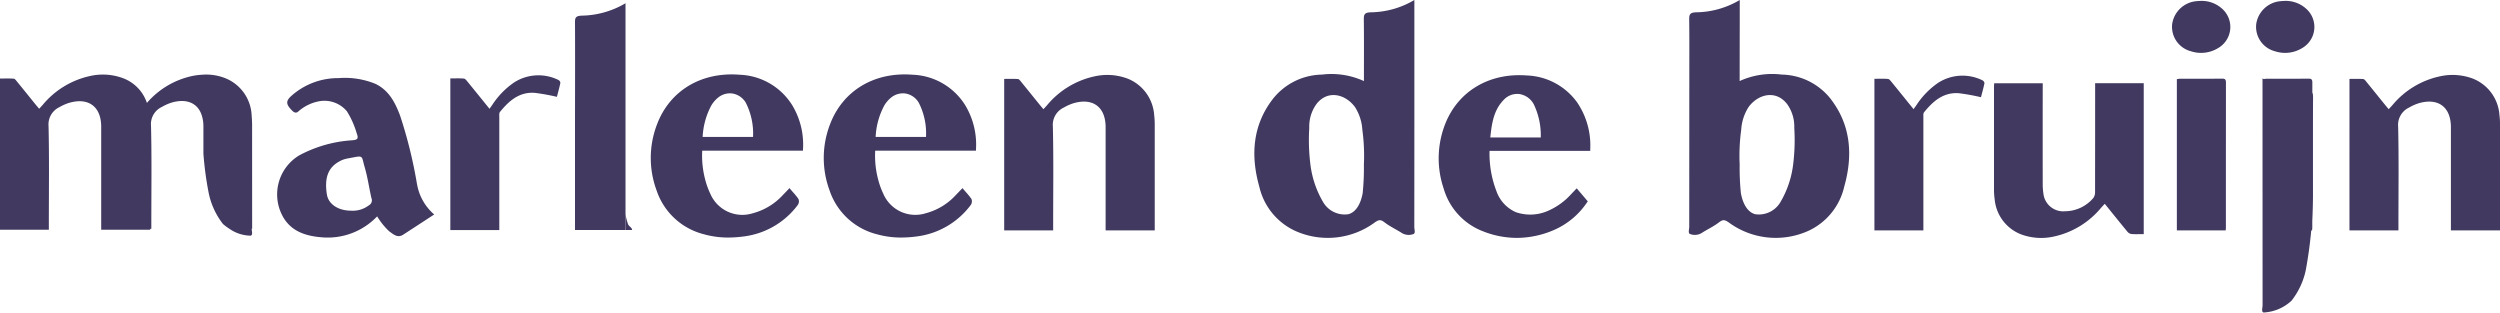
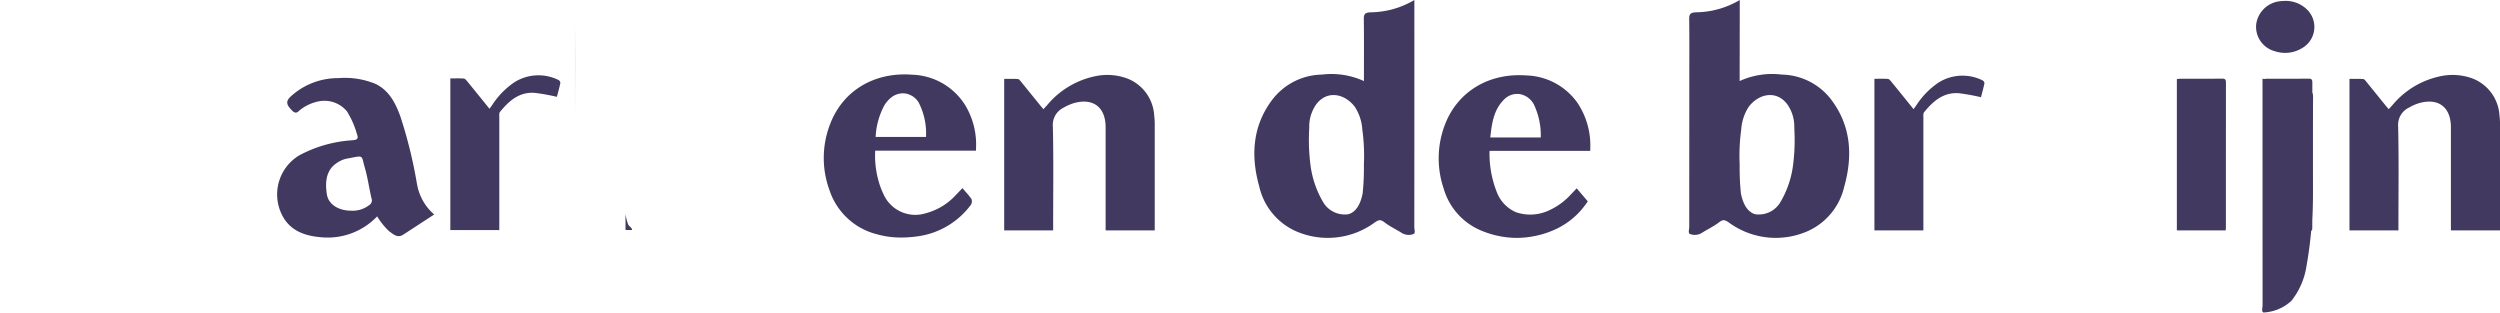
<svg xmlns="http://www.w3.org/2000/svg" width="331.848" height="41.499" viewBox="0 0 331.848 41.499">
  <g id="Marleen_de_Bruin_Logo" data-name="Marleen de Bruin Logo" transform="translate(0 0)">
    <path id="Path_1" data-name="Path 1" d="M405.3,15.18V14.044a11.6,11.6,0,0,0,5.817,1.634c.8.036.9.288.893.973-.018,1.379-.017,7.278-.012,13.048a57.07,57.07,0,0,1-.955,9.792,9.843,9.843,0,0,1-1.889,4.057,5.832,5.832,0,0,1-3.71,1.57c-.33-.091-.136-.628-.136-.958,0-4.135-.008-25.688-.008-28.98" transform="translate(-104.976 -3.638)" fill="#413960" />
    <path id="Path_2" data-name="Path 2" d="M61.81,30.89a3.514,3.514,0,0,1-2.336.7c-1.746,0-3.017-.884-3.22-2.153-.441-2.753.556-3.914,2.036-4.575a3.842,3.842,0,0,1,.867-.229c2.055-.39,1.638-.439,2.125,1.223.389,1.328.576,2.714.885,4.067a.75.75,0,0,1-.357.965m6.406-2.816a60.733,60.733,0,0,0-2.247-9.106c-.646-1.706-1.452-3.319-3.245-4.2a10.662,10.662,0,0,0-4.918-.773A9.288,9.288,0,0,0,51.715,16.2c-.969.8-.945,1.242-.044,2.134.308.306.582.3.819.06a5.722,5.722,0,0,1,2.9-1.355,3.886,3.886,0,0,1,3.52,1.358,11.489,11.489,0,0,1,1.31,2.948c.277.745.05.832-.6.9a17.1,17.1,0,0,0-7.063,2.017,6.054,6.054,0,0,0-2.319,7.772c1.052,2.231,3.092,2.91,5.3,3.088a9.06,9.06,0,0,0,7.388-2.777,9.48,9.48,0,0,0,1.59,1.976c.552.382,1.1.953,1.872.45,1.366-.885,2.728-1.776,4.111-2.678a6.808,6.808,0,0,1-2.277-4.019" transform="translate(-12.863 -3.624)" fill="#413960" />
-     <path id="Path_3" data-name="Path 3" d="M357.3,30.292a5.529,5.529,0,0,0,3.541,4.69,7.706,7.706,0,0,0,4.319.276,11.208,11.208,0,0,0,6.267-3.817c.15-.165.3-.325.493-.525,1.014,1.253,1.972,2.451,2.95,3.634a.962.962,0,0,0,.543.368c.537.05,1.083.017,1.677.017V14.9h-6.451v.721q0,6.854-.01,13.708a1.3,1.3,0,0,1-.222.8,4.948,4.948,0,0,1-3.738,1.771,2.645,2.645,0,0,1-2.9-2.377,7.947,7.947,0,0,1-.087-1.336q-.01-6.3,0-12.6v-.672h-6.443c-.01.2-.025.355-.025.508q0,6.8,0,13.593a8.663,8.663,0,0,0,.086,1.279" transform="translate(-92.532 -3.86)" fill="#413960" />
    <path id="Path_4" data-name="Path 4" d="M239.251,21.866a33.154,33.154,0,0,1-.162,3.779c-.262,1.426-.9,2.536-1.91,2.792a3.321,3.321,0,0,1-3.286-1.52,12.887,12.887,0,0,1-1.733-5.021A26.15,26.15,0,0,1,232,16.968a5.093,5.093,0,0,1,.939-3.137c1.464-1.923,3.82-1.38,5.124.369a6.3,6.3,0,0,1,.982,3.028,25.385,25.385,0,0,1,.205,4.638m6.7-20.73V0a11.6,11.6,0,0,1-5.817,1.635c-.8.036-.9.287-.892.971.034,2.67.014,5.342.014,8.156a10.364,10.364,0,0,0-5.589-.859,8.47,8.47,0,0,0-6.536,3.281c-2.659,3.474-2.925,7.466-1.767,11.572a8.566,8.566,0,0,0,4.758,5.885,10.523,10.523,0,0,0,10.588-1.123c.551-.377.78-.387,1.285,0,.728.556,1.577.95,2.355,1.446a1.763,1.763,0,0,0,1.458.111c.33-.092.136-.628.136-.958q.014-14.49.008-28.98" transform="translate(-58.209 0)" fill="#413960" />
    <path id="Path_5" data-name="Path 5" d="M264.584,21.74c.2-1.872.442-3.628,1.783-4.994a2.432,2.432,0,0,1,2.1-.77,2.609,2.609,0,0,1,1.906,1.389,9.546,9.546,0,0,1,.911,4.375Zm4.886-8.232c-4.994-.394-9.158,2.069-10.874,6.446a12.464,12.464,0,0,0-.213,8.523,8.637,8.637,0,0,0,5.276,5.731,12.221,12.221,0,0,0,4.451.858A12.494,12.494,0,0,0,273.077,34a10.153,10.153,0,0,0,4.331-3.62l.116-.165-1.468-1.728-.706.738a8.914,8.914,0,0,1-2.9,2.157,5.859,5.859,0,0,1-4.48.268,4.76,4.76,0,0,1-2.576-2.805,13.825,13.825,0,0,1-.909-5.305.112.112,0,0,1,.008-.022h13.361v-.261a10.149,10.149,0,0,0-1.736-6.168,8.609,8.609,0,0,0-6.654-3.583" transform="translate(-66.764 -3.489)" fill="#413960" />
    <path id="Path_6" data-name="Path 6" d="M440.811,18.862a5.614,5.614,0,0,0-3.511-4.938,7.686,7.686,0,0,0-4.449-.3,11.278,11.278,0,0,0-6.286,3.849c-.14.156-.284.307-.462.5-.188-.223-.339-.4-.484-.576-.824-1.017-1.644-2.038-2.473-3.053-.12-.147-.273-.362-.423-.372-.611-.042-1.228-.018-1.828-.018V34.066h6.5v-.722c0-4.355.062-8.711-.038-13.064a2.542,2.542,0,0,1,1.458-2.527,6.121,6.121,0,0,1,1.336-.586c2.535-.714,4.182.525,4.209,3.138,0,.2,0,.39,0,.586q0,6.24,0,12.479v.692h6.52v-.615q0-6.68,0-13.358a10.262,10.262,0,0,0-.062-1.228" transform="translate(-109.029 -3.48)" fill="#413960" />
    <path id="Path_7" data-name="Path 7" d="M199.811,18.862a5.614,5.614,0,0,0-3.511-4.938,7.686,7.686,0,0,0-4.449-.3,11.278,11.278,0,0,0-6.286,3.849c-.14.156-.284.307-.462.5-.188-.223-.339-.4-.484-.576-.824-1.017-1.644-2.038-2.473-3.053-.12-.147-.273-.362-.423-.372-.611-.042-1.228-.018-1.828-.018V34.066h6.5v-.722c0-4.355.062-8.711-.039-13.064a2.542,2.542,0,0,1,1.458-2.527,6.137,6.137,0,0,1,1.336-.586c2.535-.714,4.182.525,4.209,3.138,0,.2,0,.39,0,.586V34.063h6.52v-.615q0-6.68,0-13.358a10.427,10.427,0,0,0-.063-1.228" transform="translate(-46.6 -3.48)" fill="#413960" />
-     <path id="Path_8" data-name="Path 8" d="M130.165,21.634h-6.693a9.791,9.791,0,0,1,1.146-4.172h0a3.923,3.923,0,0,1,.923-1.067,2.48,2.48,0,0,1,1.935-.522,2.551,2.551,0,0,1,1.7,1.173,8.949,8.949,0,0,1,.983,4.587m-1.794-8.26c-5.065-.4-9.241,2.107-10.934,6.55a12.4,12.4,0,0,0-.08,8.787,8.921,8.921,0,0,0,6.284,5.838,11.719,11.719,0,0,0,3.238.436,15.576,15.576,0,0,0,2.169-.159,10.577,10.577,0,0,0,7.023-4.115.848.848,0,0,0,.122-.852,9.313,9.313,0,0,0-.715-.883c-.094-.107-.19-.216-.285-.328L135,28.427l-.472.492c-.145.153-.281.294-.417.433a8.28,8.28,0,0,1-3.989,2.411,4.621,4.621,0,0,1-5.639-2.607,10.227,10.227,0,0,1-.676-1.875,12.37,12.37,0,0,1-.391-3.827h13.374l.007-.256a10.087,10.087,0,0,0-1.438-5.784,8.586,8.586,0,0,0-6.99-4.04" transform="translate(-30.203 -3.454)" fill="#413960" />
    <path id="Path_9" data-name="Path 9" d="M161.154,21.634h-6.693a9.79,9.79,0,0,1,1.146-4.172h0a3.922,3.922,0,0,1,.923-1.067,2.479,2.479,0,0,1,1.935-.522,2.551,2.551,0,0,1,1.7,1.173,8.948,8.948,0,0,1,.983,4.587m-1.794-8.26c-5.065-.4-9.24,2.107-10.934,6.55a12.406,12.406,0,0,0-.08,8.787,8.921,8.921,0,0,0,6.284,5.838,11.721,11.721,0,0,0,3.239.436,15.566,15.566,0,0,0,2.168-.159,10.577,10.577,0,0,0,7.023-4.115.847.847,0,0,0,.122-.852,9.327,9.327,0,0,0-.715-.883c-.094-.107-.19-.216-.285-.328l-.188-.221-.472.492c-.145.153-.281.294-.417.433a8.28,8.28,0,0,1-3.989,2.411,4.621,4.621,0,0,1-5.639-2.607,10.279,10.279,0,0,1-.676-1.875,12.37,12.37,0,0,1-.391-3.827h13.374l.007-.256a10.086,10.086,0,0,0-1.438-5.784,8.586,8.586,0,0,0-6.99-4.04" transform="translate(-38.23 -3.454)" fill="#413960" />
    <path id="Path_10" data-name="Path 10" d="M350.165,14.191a5.982,5.982,0,0,0-5.888.3,10.612,10.612,0,0,0-2.894,2.956c-.116.171-.239.337-.393.555-1.008-1.246-1.963-2.432-2.927-3.61-.131-.16-.3-.384-.471-.4-.6-.049-1.2-.019-1.8-.019V34.1h6.5v-.765q0-7.119,0-14.237c0-.23-.033-.526.089-.677,1.193-1.472,2.568-2.69,4.631-2.532a28.057,28.057,0,0,1,2.926.528c.146-.567.326-1.2.46-1.845a.469.469,0,0,0-.237-.38" transform="translate(-86.984 -3.514)" fill="#413960" />
    <path id="Path_11" data-name="Path 11" d="M95.049,14.127a5.981,5.981,0,0,0-5.888.3,10.612,10.612,0,0,0-2.894,2.956c-.116.171-.239.338-.393.555-1.008-1.246-1.963-2.433-2.928-3.611-.13-.159-.3-.383-.471-.4-.6-.049-1.2-.019-1.8-.019V34.035h6.5V33.27q0-7.119,0-14.237c0-.229-.033-.526.089-.677,1.193-1.472,2.568-2.69,4.631-2.532a28.06,28.06,0,0,1,2.926.528c.146-.567.326-1.2.46-1.845a.469.469,0,0,0-.237-.38" transform="translate(-20.898 -3.497)" fill="#413960" />
    <path id="Path_12" data-name="Path 12" d="M395.99,14.092c-1.86.016-3.72.006-5.58.01a3.365,3.365,0,0,0-.436.056V34.236h6.478c.014-.166.03-.262.03-.357q0-9.638.008-19.277c0-.376-.11-.514-.5-.511" transform="translate(-101.02 -3.651)" fill="#413960" />
    <path id="Path_13" data-name="Path 13" d="M411.468,14.092c-1.861.016-3.72.006-5.58.01a3.349,3.349,0,0,0-.436.056V34.236h6.478c.014-.166.03-.262.03-.357q0-9.638.008-19.277c0-.376-.11-.514-.5-.511" transform="translate(-105.029 -3.651)" fill="#413960" />
-     <path id="Path_14" data-name="Path 14" d="M392.885.164c-.147.01-.362.014-.575.039a3.564,3.564,0,0,0-3.184,3.038,3.353,3.353,0,0,0,2.47,3.6,4.314,4.314,0,0,0,3.619-.41,3.232,3.232,0,0,0,.661-5.118A4.046,4.046,0,0,0,392.885.164" transform="translate(-100.795 -0.043)" fill="#413960" />
    <path id="Path_15" data-name="Path 15" d="M407.942.164c-.147.01-.362.014-.576.039a3.562,3.562,0,0,0-3.182,3.038,3.352,3.352,0,0,0,2.469,3.6,4.314,4.314,0,0,0,3.619-.41,3.232,3.232,0,0,0,.661-5.118A4.047,4.047,0,0,0,407.942.164" transform="translate(-104.696 -0.043)" fill="#413960" />
    <path id="Path_16" data-name="Path 16" d="M309.5,17.227a6.3,6.3,0,0,1,.982-3.027c1.3-1.749,3.66-2.293,5.124-.369a5.1,5.1,0,0,1,.938,3.137,26.227,26.227,0,0,1-.158,4.927,12.893,12.893,0,0,1-1.733,5.021,3.321,3.321,0,0,1-3.286,1.52c-1.008-.257-1.648-1.366-1.91-2.792a33.174,33.174,0,0,1-.162-3.78,25.394,25.394,0,0,1,.205-4.638m11.919-4.042A8.47,8.47,0,0,0,314.881,9.9a10.357,10.357,0,0,0-5.589.859l.006-3.8c.007-6.339.008-2.709.008-2.195V0a11.6,11.6,0,0,1-5.817,1.634c-.8.036-.9.288-.893.972.034,2.67.014,5.342.014,8.156L302.6,30.115c0,.331-.194.867.136.958a1.76,1.76,0,0,0,1.458-.11c.777-.5,1.626-.89,2.355-1.446.5-.385.733-.376,1.285,0a10.525,10.525,0,0,0,10.588,1.123,8.568,8.568,0,0,0,4.758-5.885c1.157-4.106.892-8.1-1.767-11.572" transform="translate(-78.373 0)" fill="#413960" />
-     <path id="Path_17" data-name="Path 17" d="M109.713.581v30.1h-6.706V16.235c.018-5.761.018-11.662,0-13.045V3.068c0-.6.14-.805.893-.841A11.756,11.756,0,0,0,109.713.581" transform="translate(-26.683 -0.151)" fill="#413960" />
    <path id="Path_18" data-name="Path 18" d="M103.007,4.1c.017,1.383.017,7.284,0,13.045Z" transform="translate(-26.683 -1.063)" fill="#413960" />
    <path id="Path_19" data-name="Path 19" d="M112.934,40.457h-.876V38.321a6.83,6.83,0,0,0,.35,1.4c.157.3.507.4.525.735" transform="translate(-29.028 -9.927)" fill="#413960" />
-     <path id="Path_20" data-name="Path 20" d="M33.464,19.964c-.01-.354-.021-.708-.052-1.063a.793.793,0,0,0-.01-.156,5.578,5.578,0,0,0-3.49-4.9,6.921,6.921,0,0,0-3.135-.459,8.99,8.99,0,0,0-1.271.167A10.983,10.983,0,0,0,19.5,17.126a5.289,5.289,0,0,0-3.127-3.267,7.672,7.672,0,0,0-4.44-.3A11.258,11.258,0,0,0,5.658,17.4c-.14.155-.283.307-.461.5-.187-.223-.338-.4-.482-.574-.822-1.016-1.641-2.035-2.468-3.047-.12-.147-.273-.362-.422-.372C1.214,13.864.6,13.89,0,13.89V33.961H6.483v-.72c0-4.346.062-8.694-.039-13.038A2.536,2.536,0,0,1,7.9,17.681,6.083,6.083,0,0,1,9.233,17.1c2.53-.712,4.173.524,4.2,3.131,0,.2,0,.39,0,.585q0,6.227,0,12.454v.691h6.507v-.129h.147v-.719c0-4.312.063-8.635-.041-12.958a2.507,2.507,0,0,1,1.448-2.5,6.258,6.258,0,0,1,1.323-.583c1.979-.562,3.417.083,3.948,1.656A4.678,4.678,0,0,1,27,20.183v3.656a43.217,43.217,0,0,0,.719,5.323,9.928,9.928,0,0,0,1.875,4.031,7,7,0,0,0,.854.636,5.028,5.028,0,0,0,2.823.917c.323-.084.146-.583.136-.917h.062Z" transform="translate(0 -3.464)" fill="#413960" />
  </g>
</svg>